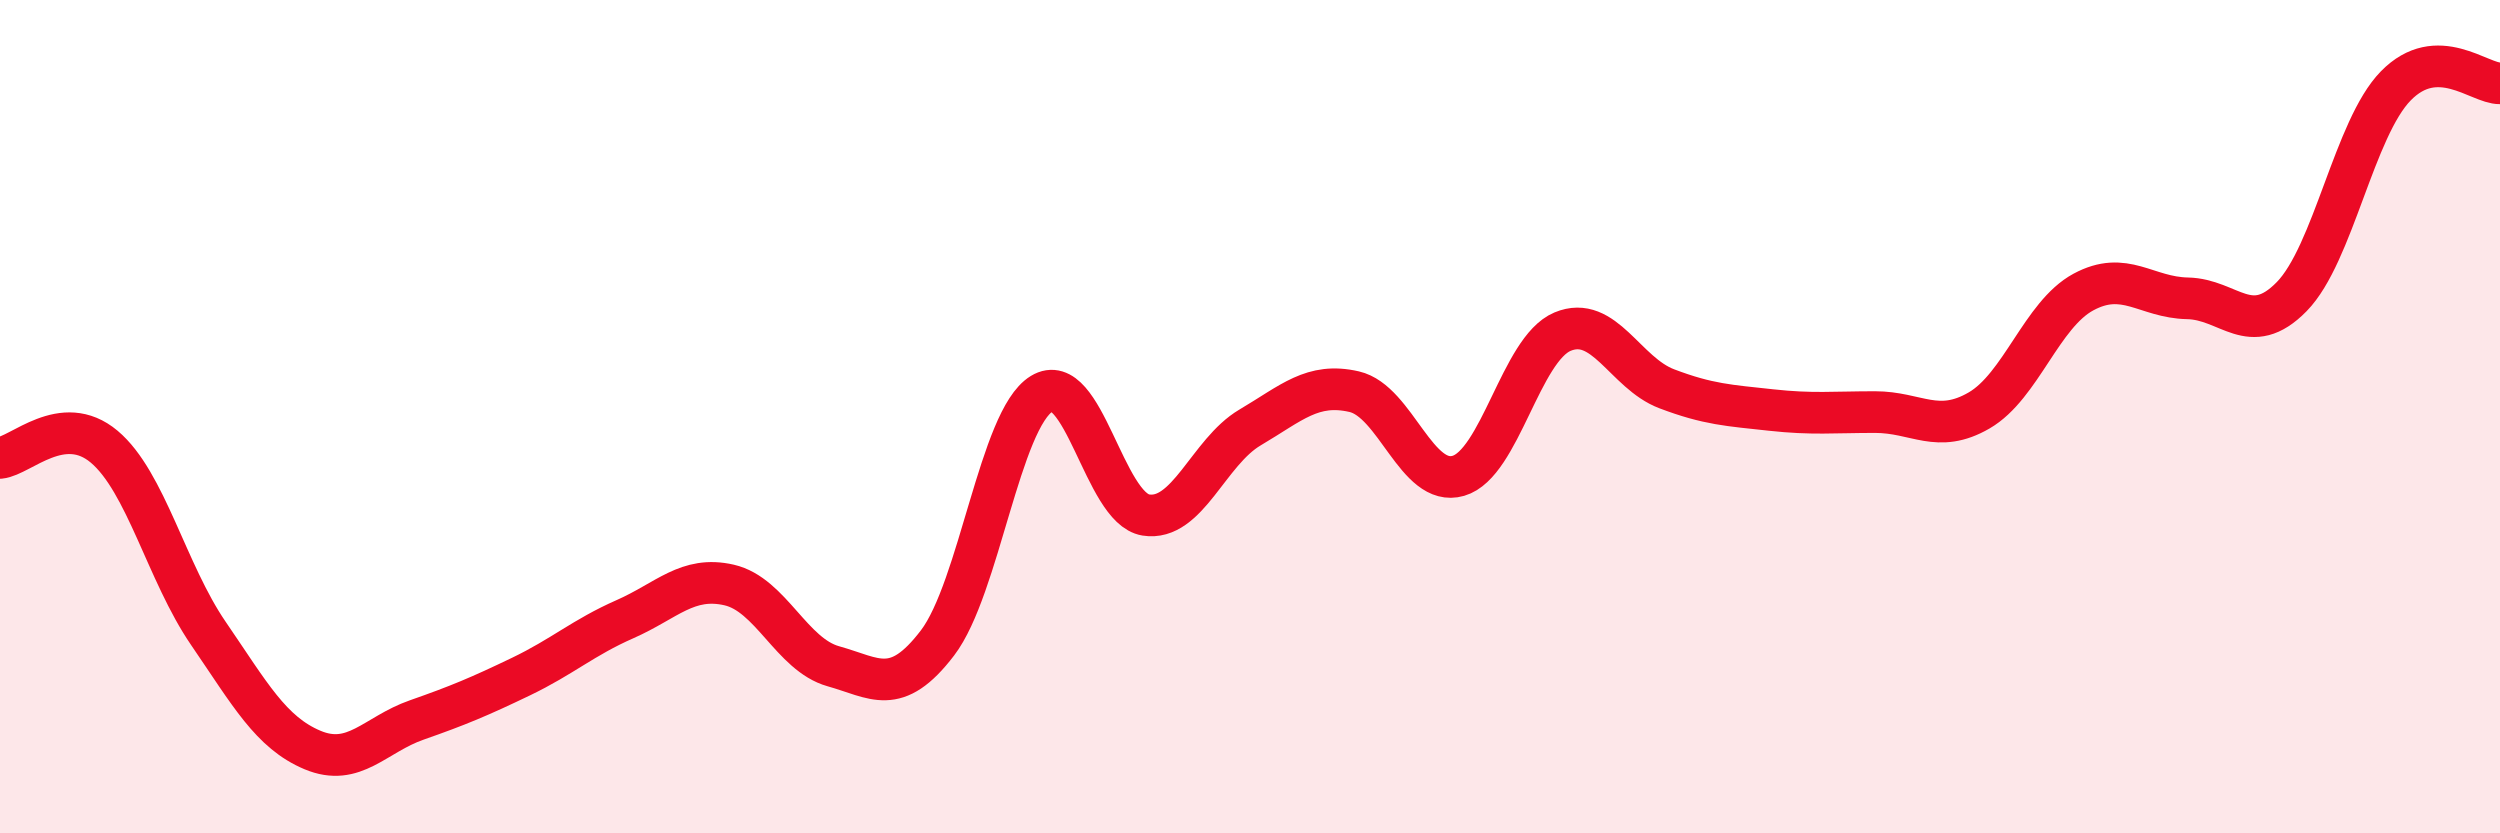
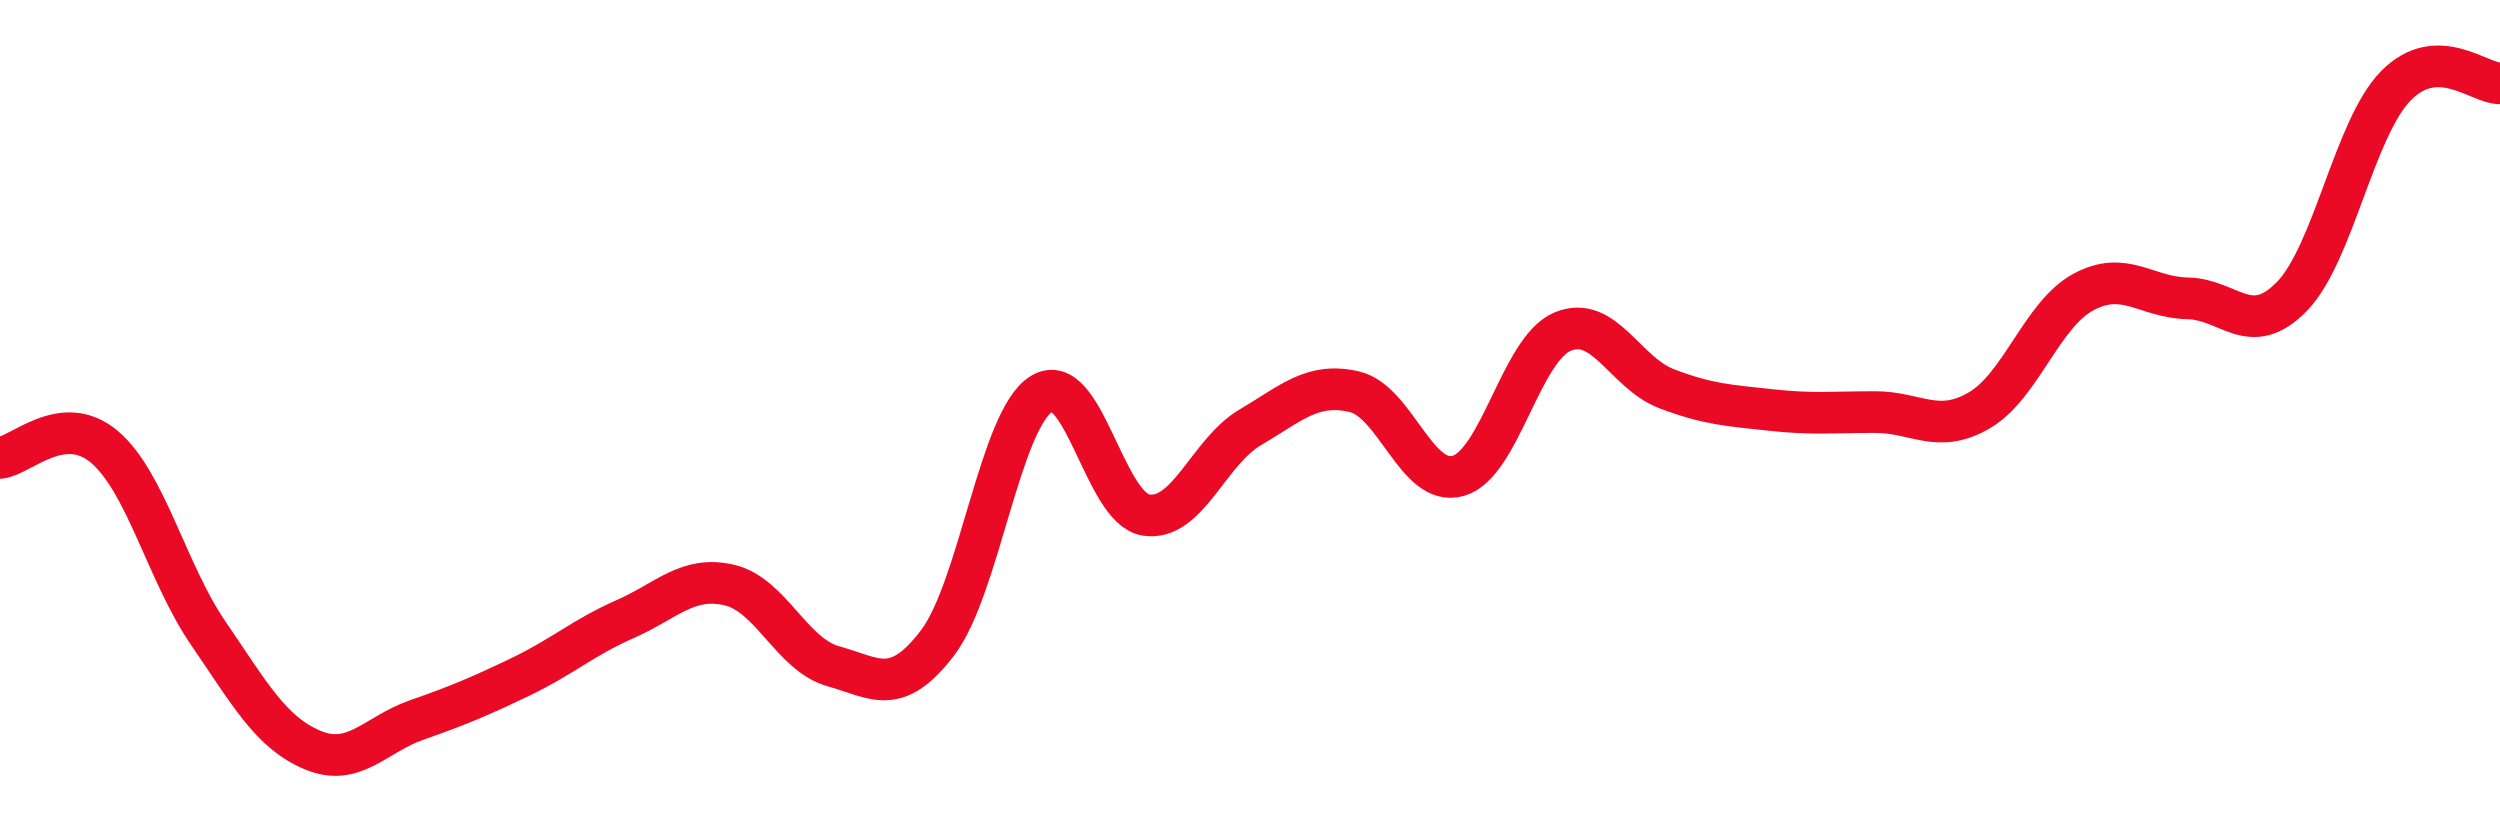
<svg xmlns="http://www.w3.org/2000/svg" width="60" height="20" viewBox="0 0 60 20">
-   <path d="M 0,10.99 C 0.5,10.94 1.5,9.88 2.5,10.72 C 3.5,11.56 4,13.74 5,15.2 C 6,16.66 6.5,17.58 7.5,18 C 8.5,18.42 9,17.63 10,17.28 C 11,16.93 11.5,16.72 12.5,16.24 C 13.5,15.76 14,15.3 15,14.86 C 16,14.42 16.5,13.81 17.5,14.04 C 18.5,14.27 19,15.71 20,15.99 C 21,16.27 21.5,16.74 22.5,15.43 C 23.5,14.12 24,10.06 25,9.45 C 26,8.84 26.5,12.2 27.5,12.36 C 28.5,12.52 29,10.85 30,10.26 C 31,9.67 31.5,9.17 32.5,9.4 C 33.5,9.63 34,11.71 35,11.42 C 36,11.13 36.5,8.38 37.5,7.96 C 38.5,7.54 39,8.95 40,9.33 C 41,9.71 41.5,9.73 42.5,9.84 C 43.5,9.95 44,9.89 45,9.89 C 46,9.89 46.5,10.43 47.5,9.85 C 48.5,9.27 49,7.55 50,7.01 C 51,6.47 51.5,7.14 52.5,7.16 C 53.5,7.18 54,8.14 55,7.12 C 56,6.1 56.5,3.08 57.5,2.06 C 58.5,1.04 59.5,2.01 60,2L60 20L0 20Z" fill="#EB0A25" opacity="0.1" stroke-linecap="round" stroke-linejoin="round" />
  <path d="M 0,10.99 C 0.5,10.94 1.5,9.88 2.5,10.72 C 3.5,11.56 4,13.74 5,15.2 C 6,16.66 6.5,17.58 7.5,18 C 8.5,18.42 9,17.63 10,17.28 C 11,16.93 11.5,16.72 12.5,16.24 C 13.5,15.76 14,15.3 15,14.86 C 16,14.42 16.5,13.81 17.5,14.04 C 18.5,14.27 19,15.71 20,15.99 C 21,16.27 21.5,16.74 22.5,15.43 C 23.5,14.12 24,10.06 25,9.45 C 26,8.84 26.5,12.2 27.5,12.36 C 28.5,12.52 29,10.85 30,10.26 C 31,9.67 31.5,9.17 32.5,9.4 C 33.5,9.63 34,11.71 35,11.42 C 36,11.13 36.5,8.38 37.5,7.96 C 38.5,7.54 39,8.95 40,9.33 C 41,9.71 41.5,9.73 42.5,9.84 C 43.5,9.95 44,9.89 45,9.89 C 46,9.89 46.5,10.43 47.5,9.85 C 48.5,9.27 49,7.55 50,7.01 C 51,6.47 51.5,7.14 52.5,7.16 C 53.5,7.18 54,8.14 55,7.12 C 56,6.1 56.5,3.08 57.5,2.06 C 58.5,1.04 59.5,2.01 60,2" stroke="#EB0A25" stroke-width="1" fill="none" stroke-linecap="round" stroke-linejoin="round" />
</svg>